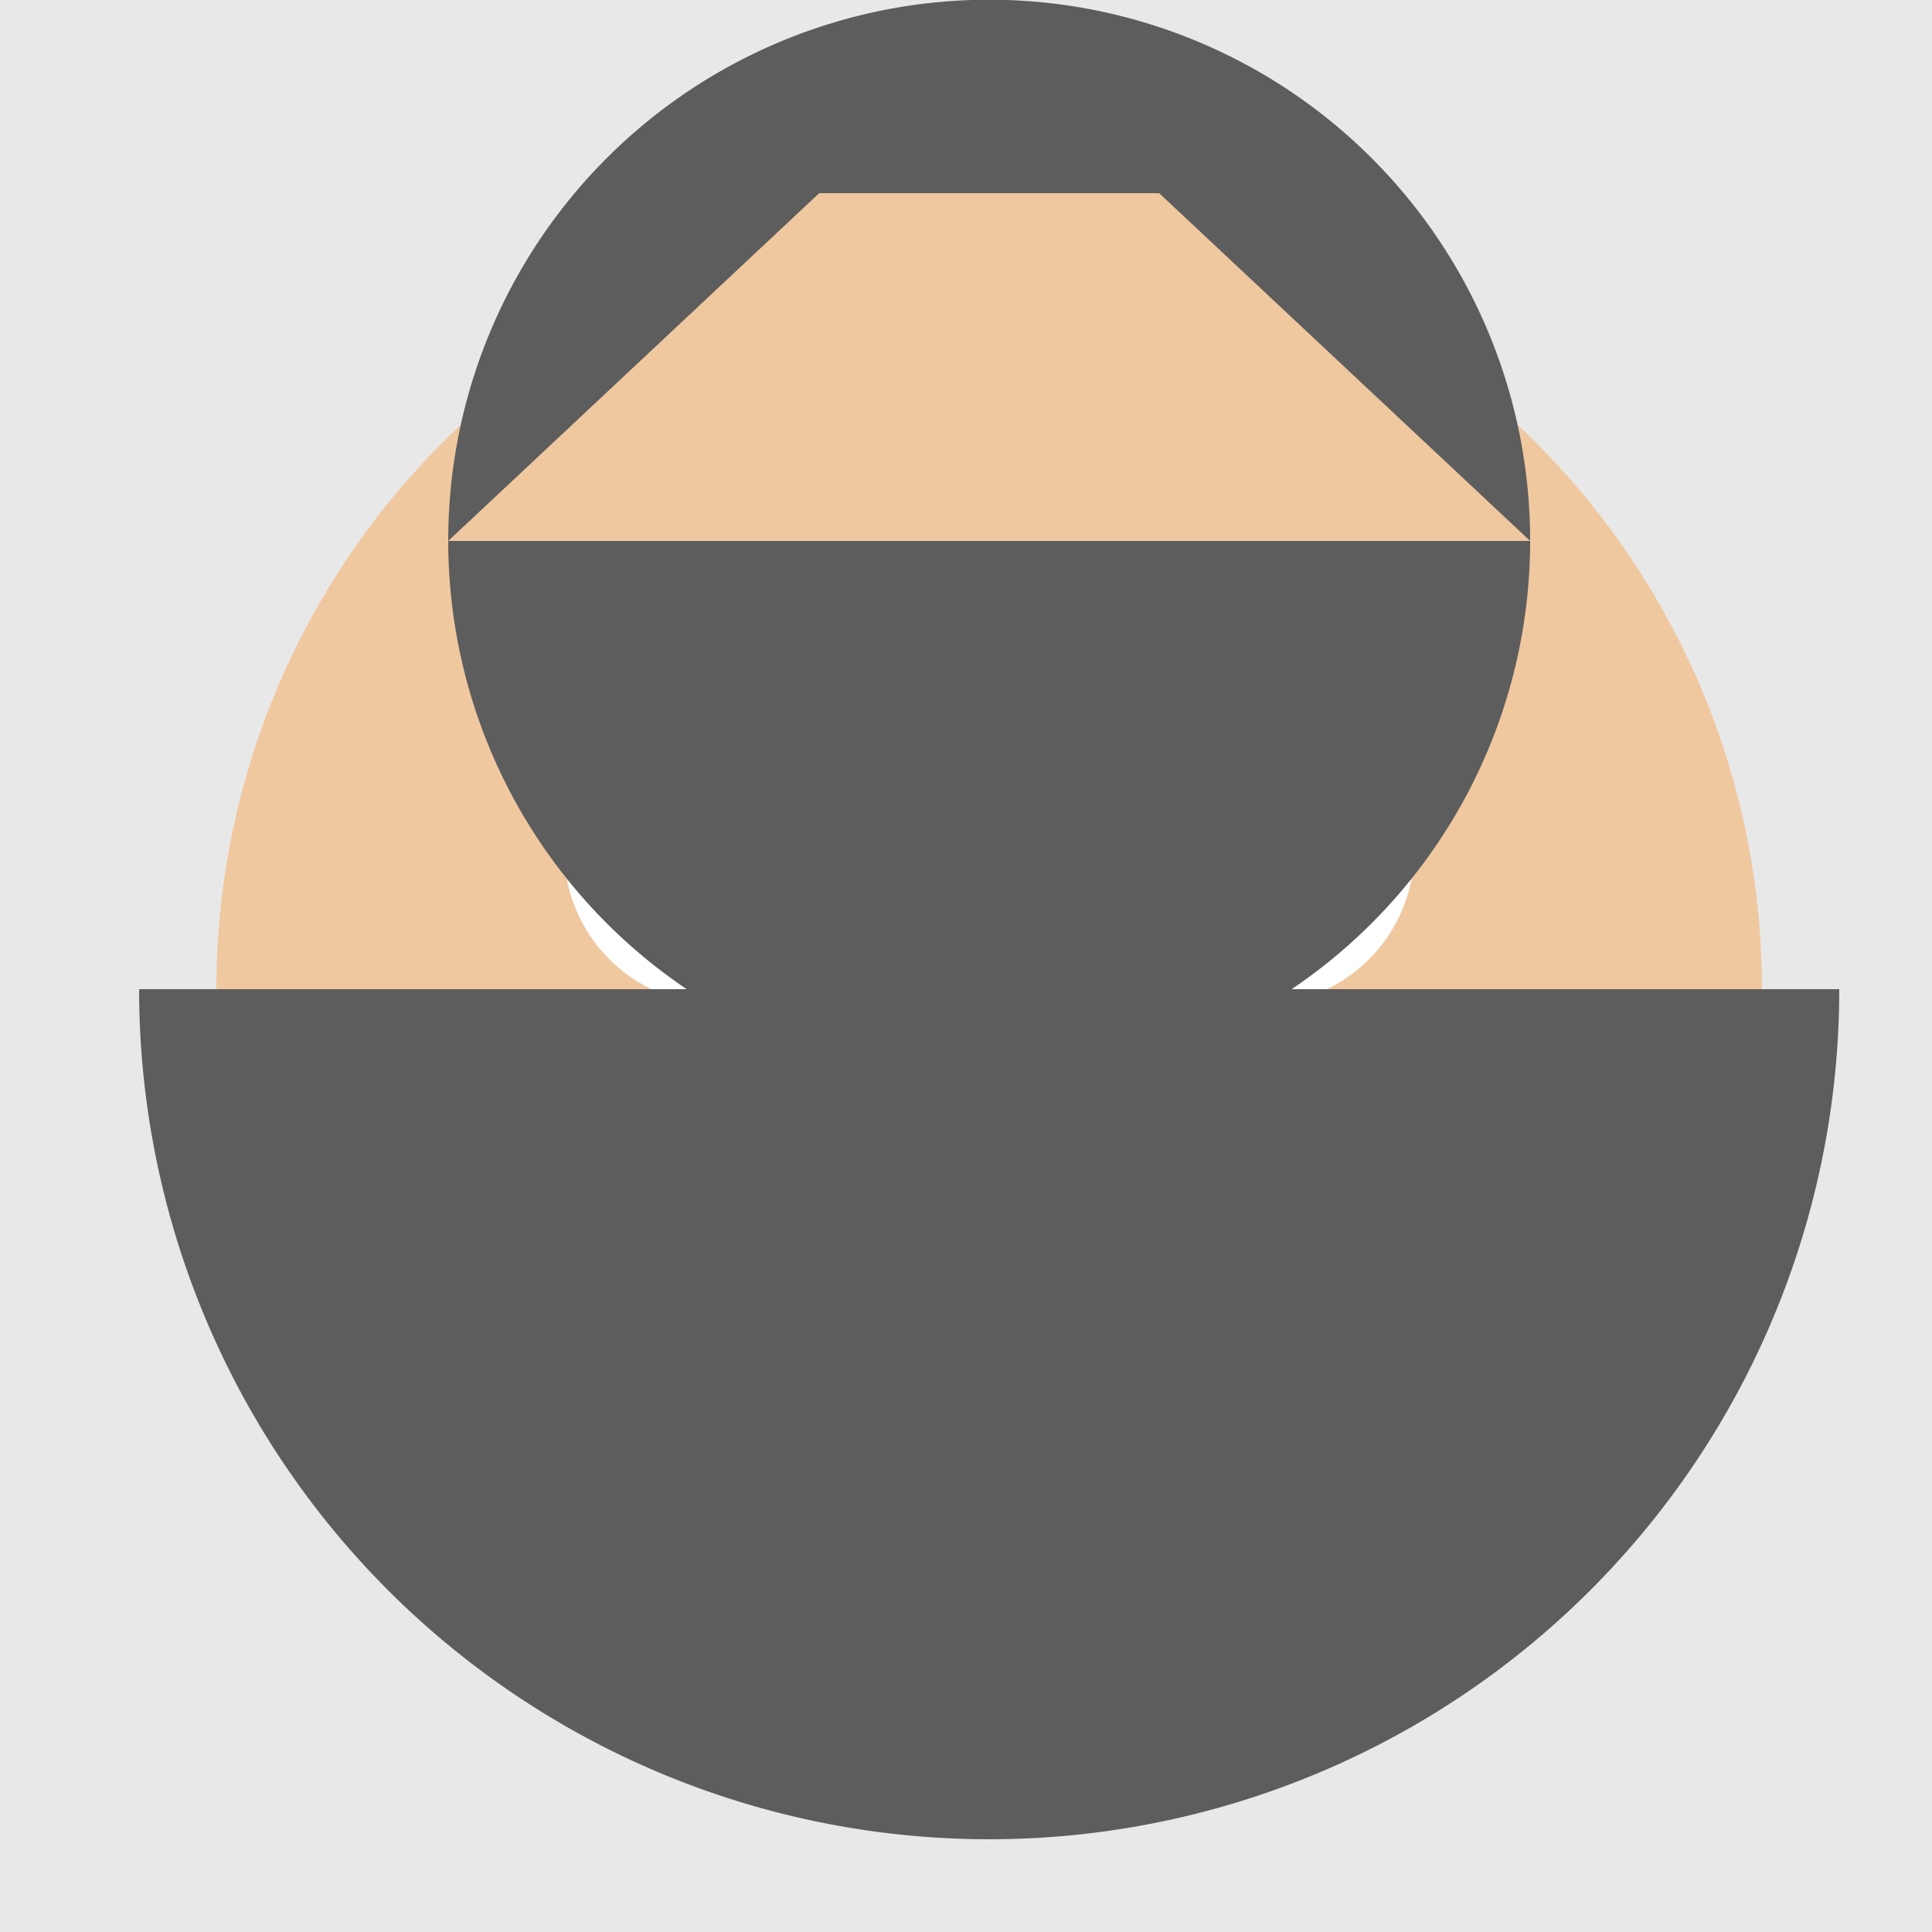
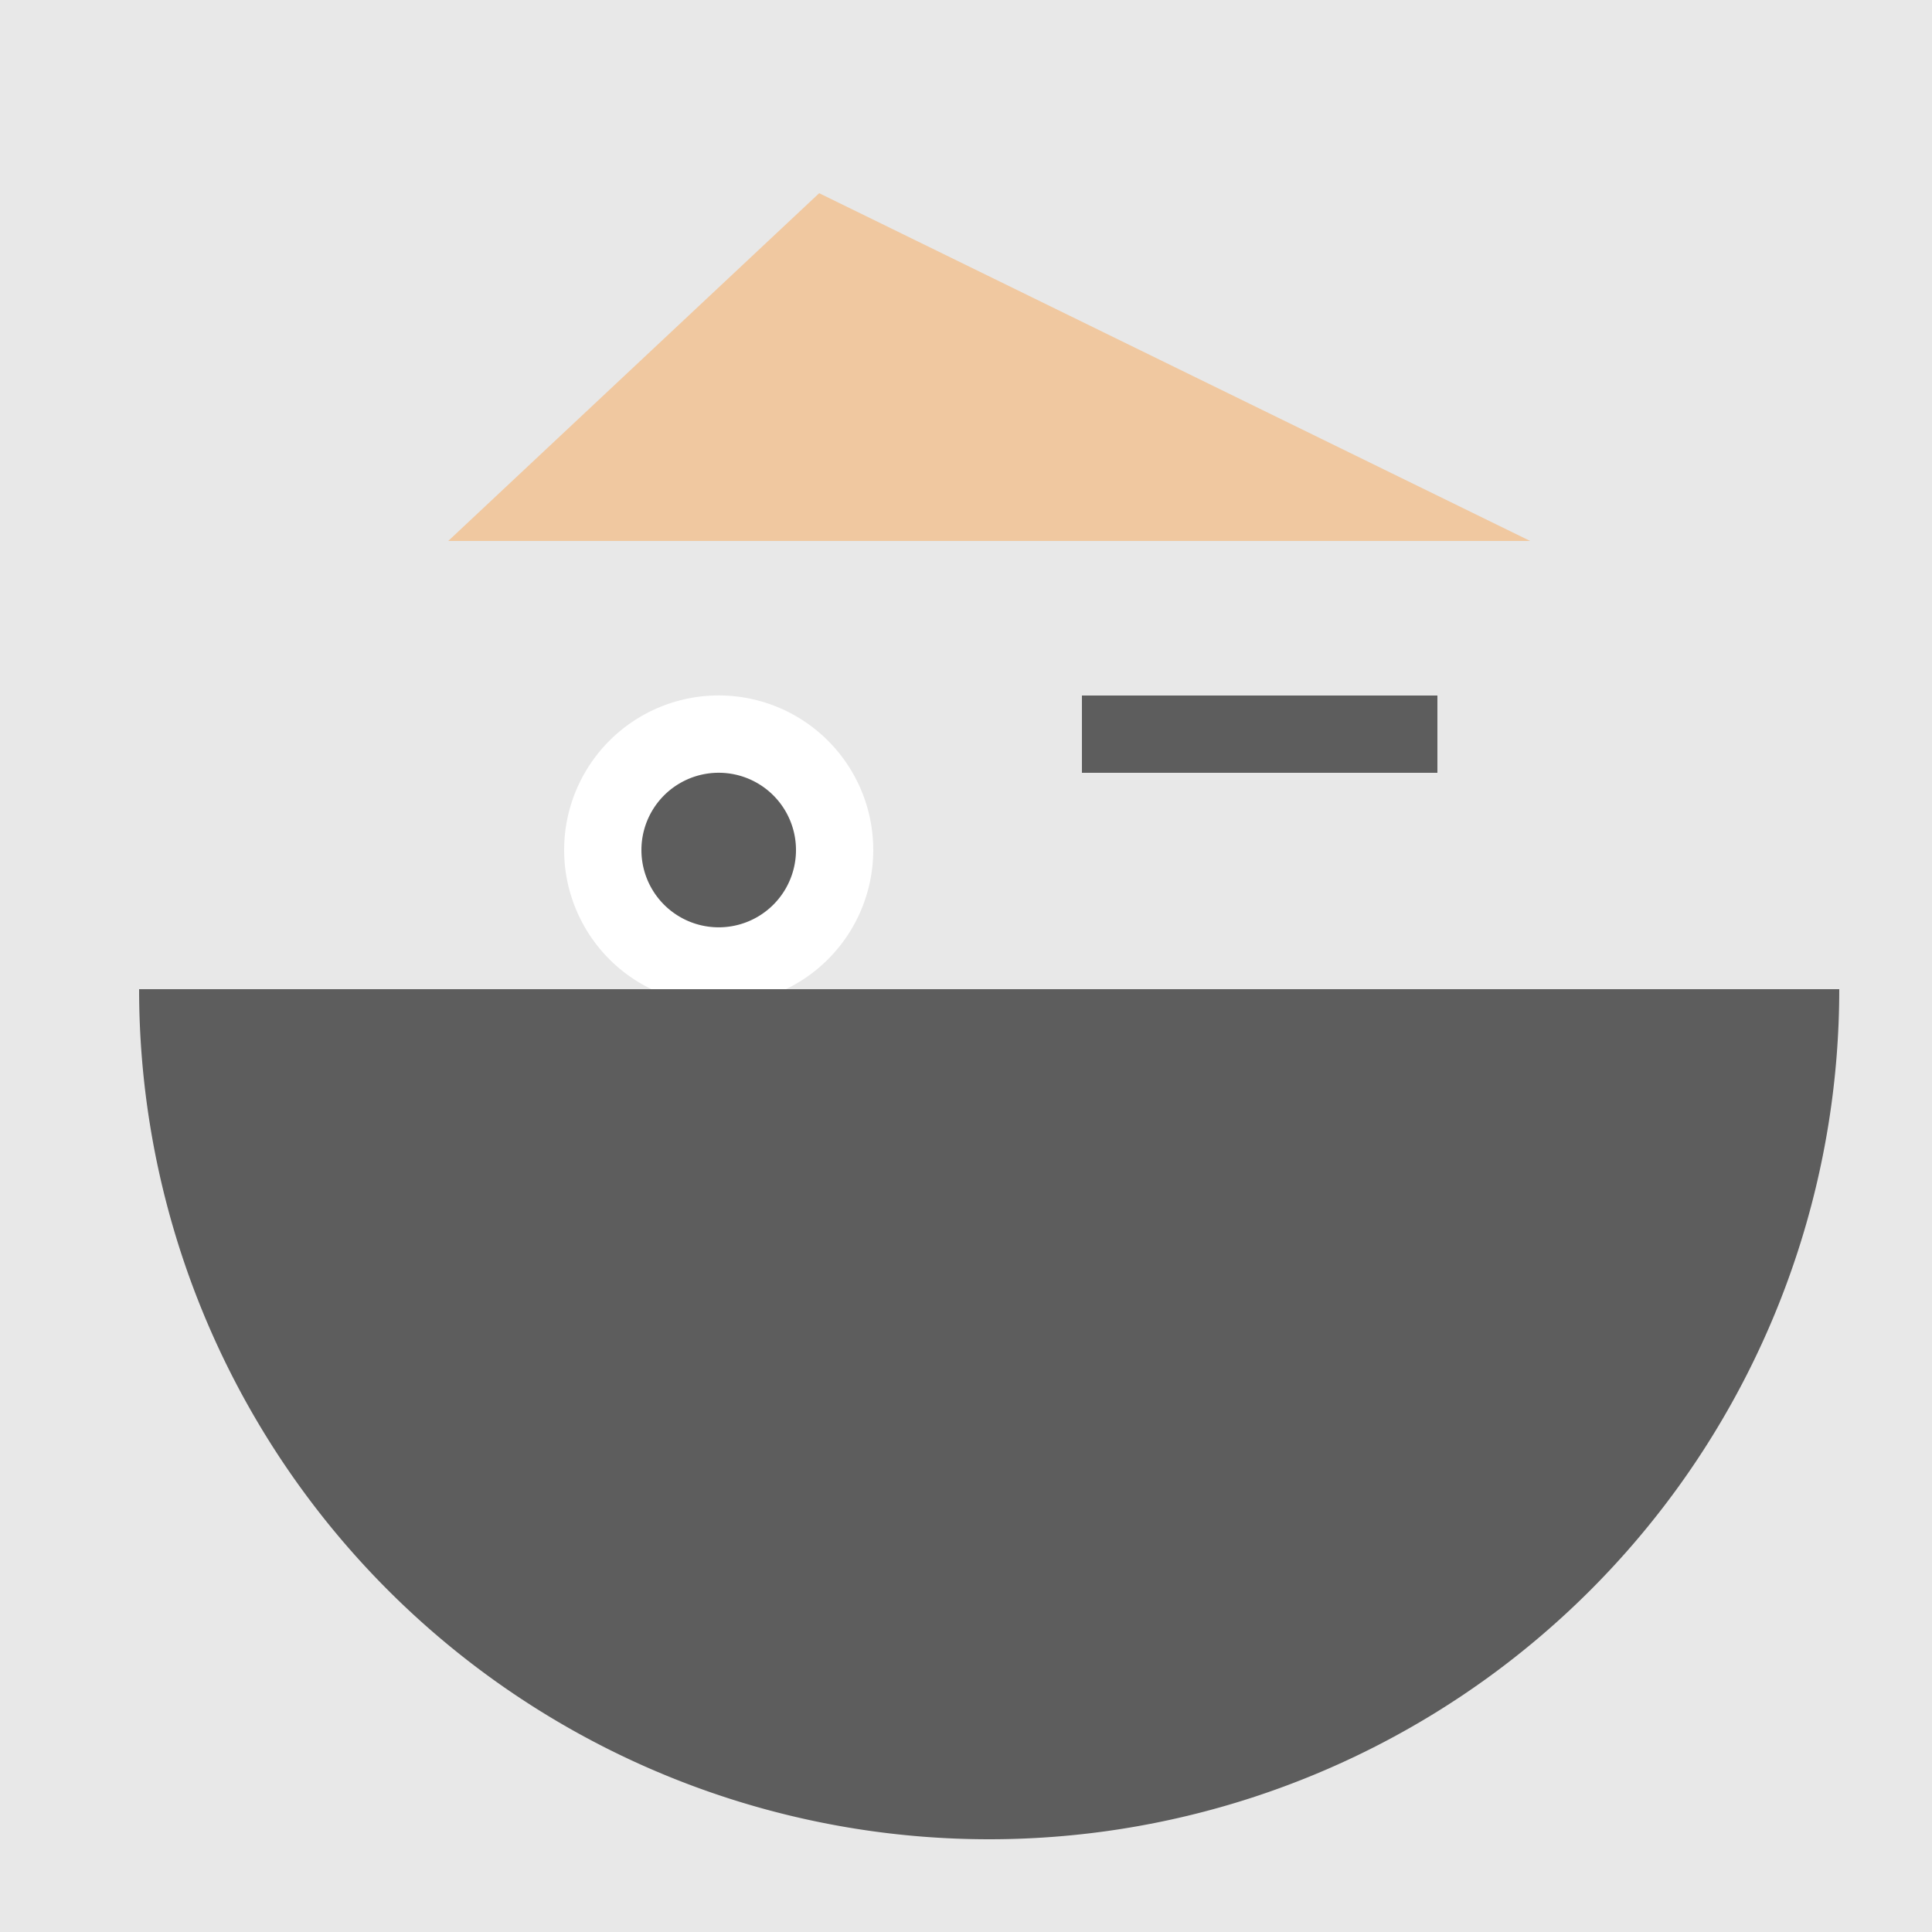
<svg xmlns="http://www.w3.org/2000/svg" width="500" height="500">
  <defs />
  <g>
    <rect fill="#e8e8e8" stroke="none" x="0" y="0" width="512" height="512" />
-     <path fill="#f0c8a0" stroke="none" paint-order="stroke fill markers" d=" M 456 256 A 200 200 0 1 1 456 255.8" />
    <path fill="white" stroke="none" paint-order="stroke fill markers" d=" M 226 220 A 40 40 0 1 1 226 219.96" />
-     <path fill="white" stroke="none" paint-order="stroke fill markers" d=" M 366 220 A 40 40 0 1 1 366 219.96" />
    <path fill="#5d5d5d" stroke="none" paint-order="stroke fill markers" d=" M 206 220 A 20 20 0 1 1 206 219.98" />
-     <path fill="#5d5d5d" stroke="none" paint-order="stroke fill markers" d=" M 346 220 A 20 20 0 1 1 346 219.98" />
    <path fill="#f0c8a0" stroke="none" paint-order="stroke fill markers" d=" M 256 280 L 220 370 L 292 370" />
    <path fill="#f0c8a0" stroke="none" paint-order="stroke fill markers" d=" M 316 360 A 60 60 0 0 1 196 360" />
-     <path fill="none" stroke="#5d5d5d" paint-order="fill stroke markers" d=" M 140 190 L 232 190" stroke-miterlimit="10" stroke-width="20" stroke-dasharray="" />
    <path fill="none" stroke="#5d5d5d" paint-order="fill stroke markers" d=" M 280 190 L 372 190" stroke-miterlimit="10" stroke-width="20" stroke-dasharray="" />
    <path fill="#5d5d5d" stroke="none" paint-order="stroke fill markers" d=" M 476 256 A 220 220 0 0 1 36 256" />
-     <path fill="#5d5d5d" stroke="none" paint-order="stroke fill markers" d=" M 396 140 A 140 140 0 1 1 396 139.86" />
-     <path fill="#f0c8a0" stroke="none" paint-order="stroke fill markers" d=" M 116 140 L 396 140 L 300 50 L 212 50 Z" />
+     <path fill="#f0c8a0" stroke="none" paint-order="stroke fill markers" d=" M 116 140 L 396 140 L 212 50 Z" />
  </g>
</svg>